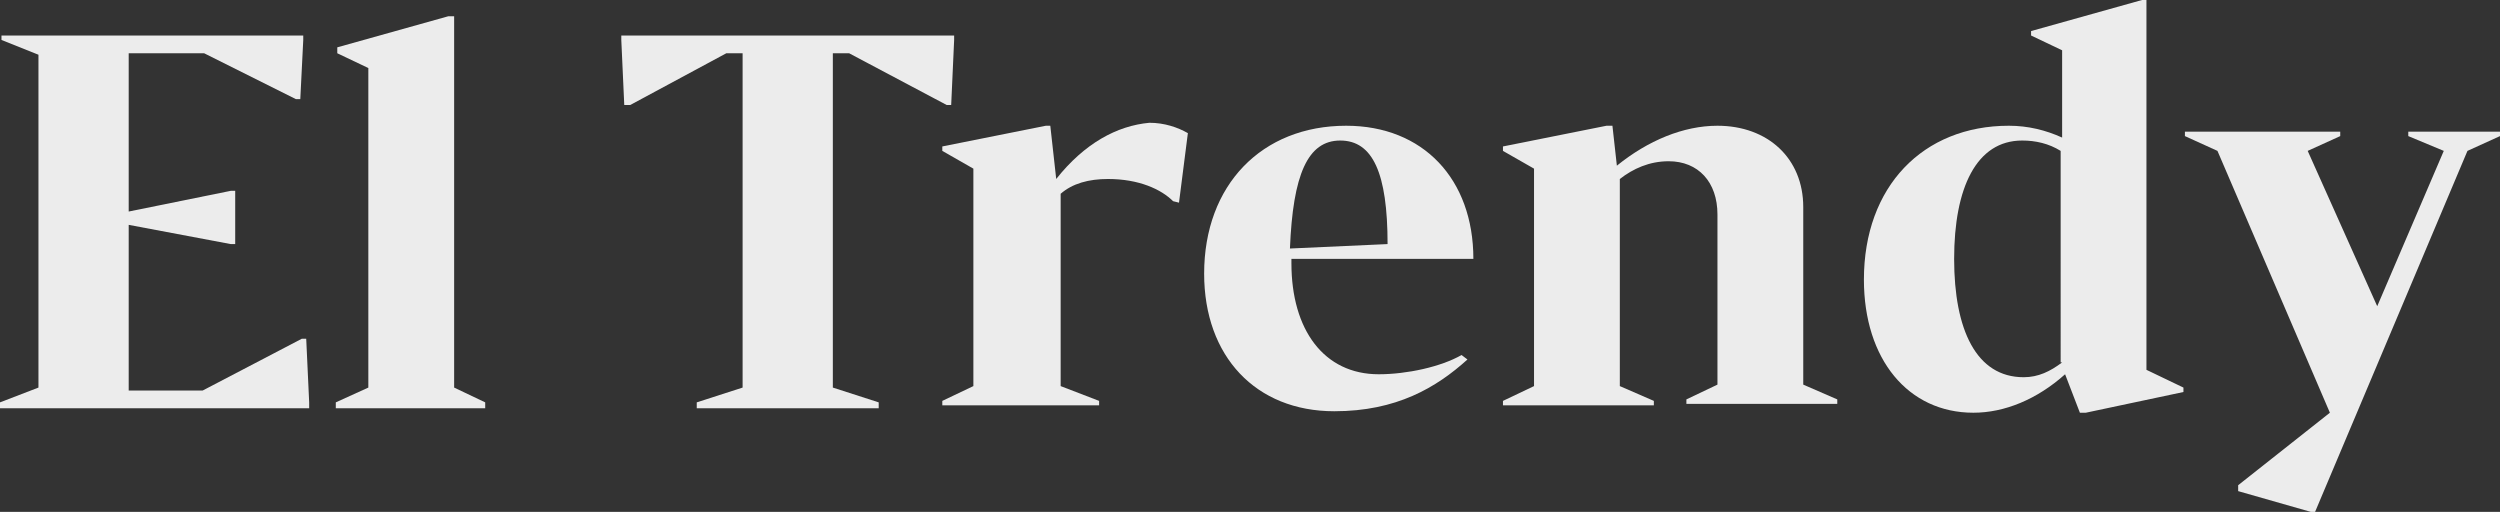
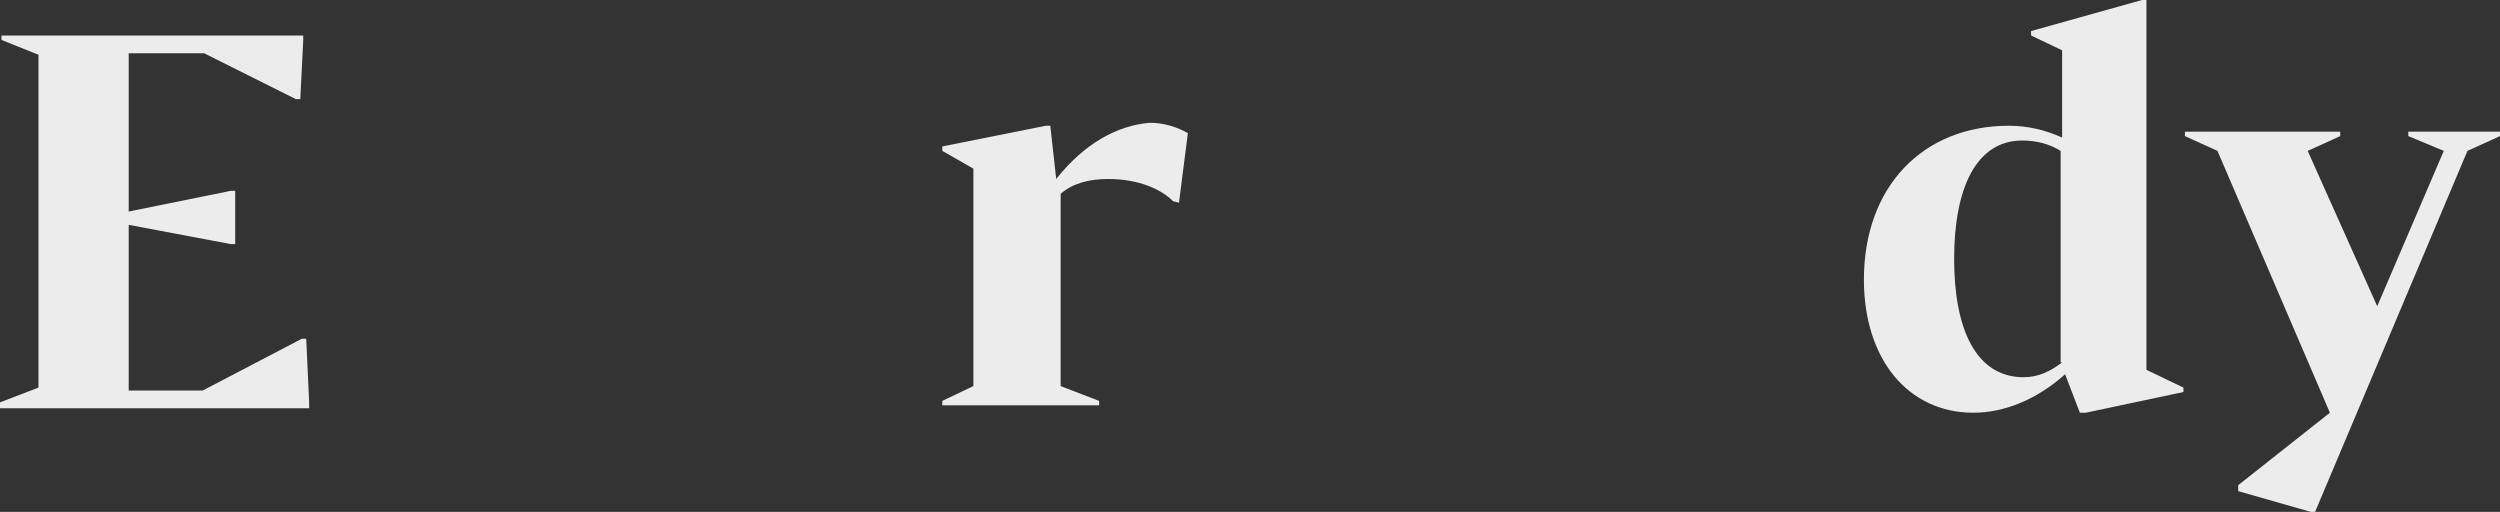
<svg xmlns="http://www.w3.org/2000/svg" id="Слой_1" x="0px" y="0px" viewBox="0 0 169 34.6" xml:space="preserve">
  <rect x="0" y="0" width="169" height="34.6" fill="#333333" stroke="none" />
  <g>
    <g>
      <polygon fill="#ECECEC" points="162.8,8.9 162.8,9.2 165.2,10.2 160.7,20.7 156,10.2 158.2,9.2 158.2,8.9 147.7,8.9 147.7,9.2 149.9,10.2 157.5,27.9 151.3,32.8 151.3,33.2 156.2,34.6 156.5,34.6 166.8,10.2 169,9.2 169,8.9 " />
      <path fill="#ECECEC" d="M145.1,25V0h-0.3l-7.5,2.1v0.3l2.1,1v5.9c-1.1-0.5-2.3-0.8-3.6-0.8c-5.8,0-9.8,4.1-9.8,10.4 c0,5.4,3,9,7.4,9c2.1,0,4.3-0.9,6.2-2.6l1,2.6h0.4l6.6-1.4v-0.3L145.1,25z M139.4,24.5c-0.8,0.6-1.6,1-2.6,1c-3.2,0-4.7-3.2-4.7-8 c0-4.8,1.5-8,4.6-8c0.9,0,1.8,0.2,2.6,0.7V24.5z" />
-       <path fill="#ECECEC" d="M121.9,14c0-3.3-2.4-5.5-5.8-5.5c-2.3,0-4.7,1-6.8,2.7l-0.3-2.7h-0.4l-7,1.4v0.3l2.1,1.2v14.7l-2.1,1v0.3 h10.2v-0.3l-2.3-1v-14c0.9-0.7,2-1.2,3.3-1.2c2,0,3.3,1.4,3.3,3.6v11.5l-2.1,1v0.3h10.2v-0.3l-2.3-1V14z" />
-       <path fill="#ECECEC" d="M93.2,25.3c-3.7,0-5.9-3-5.9-7.5v-0.3h12.3c0-5.4-3.4-9-8.6-9c-5.7,0-9.6,4-9.6,10c0,5.6,3.5,9.3,8.8,9.3 c4.2,0,6.9-1.6,9-3.5L98.8,24C97.4,24.8,95.1,25.3,93.2,25.3z M90.6,9.5c2.2,0,3.2,2.2,3.2,7l-6.6,0.3 C87.4,11.8,88.4,9.5,90.6,9.5z" />
      <path fill="#ECECEC" d="M71.4,12.1l-0.4-3.6h-0.3l-7,1.4v0.3l2.1,1.2v14.7l-2.1,1v0.3h10.6v-0.3l-2.6-1v-13c0.8-0.7,1.9-1,3.2-1 c2.1,0,3.6,0.7,4.4,1.5l0.4,0.1l0.6-4.7c-0.7-0.4-1.6-0.7-2.6-0.7C75.5,8.5,73.3,9.7,71.4,12.1z" />
-       <polygon fill="#ECECEC" points="56.3,3.6 57.4,3.6 64,7.1 64.3,7.1 64.5,2.7 64.5,2.4 42,2.4 42,2.7 42.2,7.1 42.6,7.1 49.1,3.6 50.2,3.6 50.2,26.2 47.1,27.2 47.1,27.6 59.4,27.6 59.4,27.2 56.3,26.2 " />
-       <polygon fill="#ECECEC" points="30.7,1.1 30.3,1.1 22.8,3.2 22.8,3.6 24.9,4.6 24.9,26.2 22.7,27.2 22.7,27.6 32.8,27.6 32.8,27.2 30.7,26.2 " />
      <polygon fill="#ECECEC" points="20.4,22.9 13.7,26.4 8.7,26.4 8.7,15.2 15.6,16.5 15.9,16.5 15.9,12.9 15.6,12.9 8.7,14.3 8.7,3.6 13.8,3.6 20,6.7 20.3,6.7 20.5,2.7 20.5,2.4 0.1,2.4 0.1,2.7 2.6,3.7 2.6,26.2 0,27.2 0,27.6 20.9,27.6 20.9,27.2 20.7,22.9 " />
    </g>
  </g>
</svg>